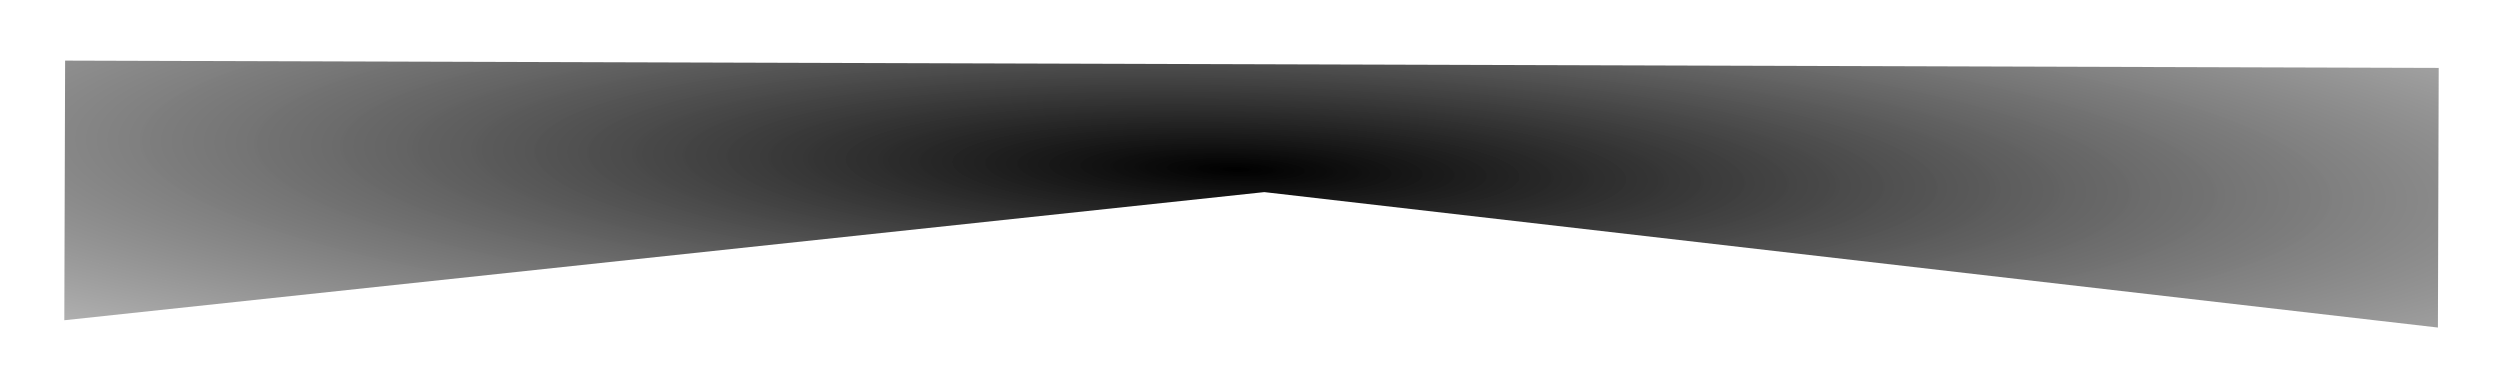
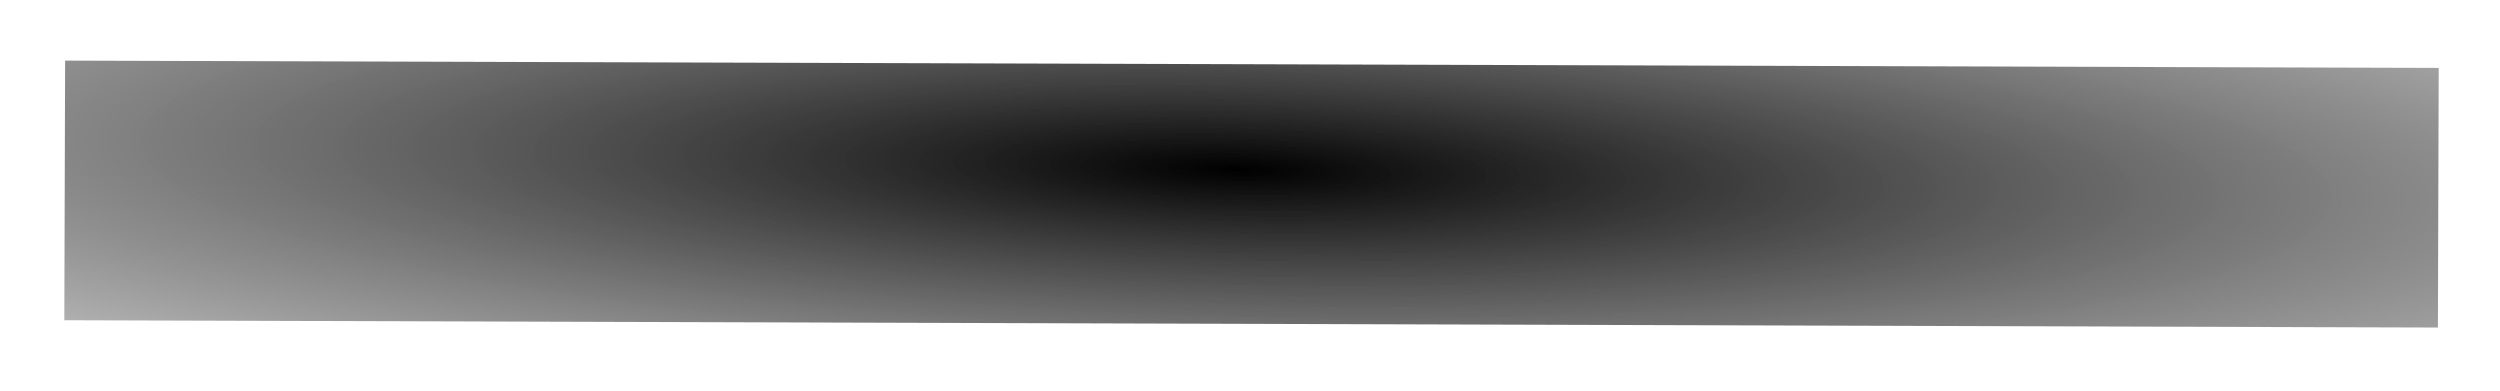
<svg xmlns="http://www.w3.org/2000/svg" width="262" height="41" viewBox="0 0 262 41" fill="none">
  <g id="Rectangle 34627294" filter="url(#filter0_f_918_61226)">
-     <path d="M6.824 6.352L255.577 7.117L255.493 34.327L132.5 20.133L6.74 33.561L6.824 6.352Z" fill="url(#paint0_radial_918_61226)" />
+     <path d="M6.824 6.352L255.577 7.117L255.493 34.327L6.74 33.561L6.824 6.352Z" fill="url(#paint0_radial_918_61226)" />
  </g>
  <defs>
    <filter id="filter0_f_918_61226" x="0.496" y="0.107" width="261.325" height="40.466" filterUnits="userSpaceOnUse" color-interpolation-filters="sRGB">
      <feFlood flood-opacity="0" result="BackgroundImageFix" />
      <feBlend mode="normal" in="SourceGraphic" in2="BackgroundImageFix" result="shape" />
      <feGaussianBlur stdDeviation="3.122" result="effect1_foregroundBlur_918_61226" />
    </filter>
    <radialGradient id="paint0_radial_918_61226" cx="0" cy="0" r="1" gradientUnits="userSpaceOnUse" gradientTransform="translate(129.504 17.754) rotate(91.402) scale(47.132 282.014)">
      <stop />
      <stop offset="1" stop-color="#666666" stop-opacity="0" />
    </radialGradient>
  </defs>
</svg>